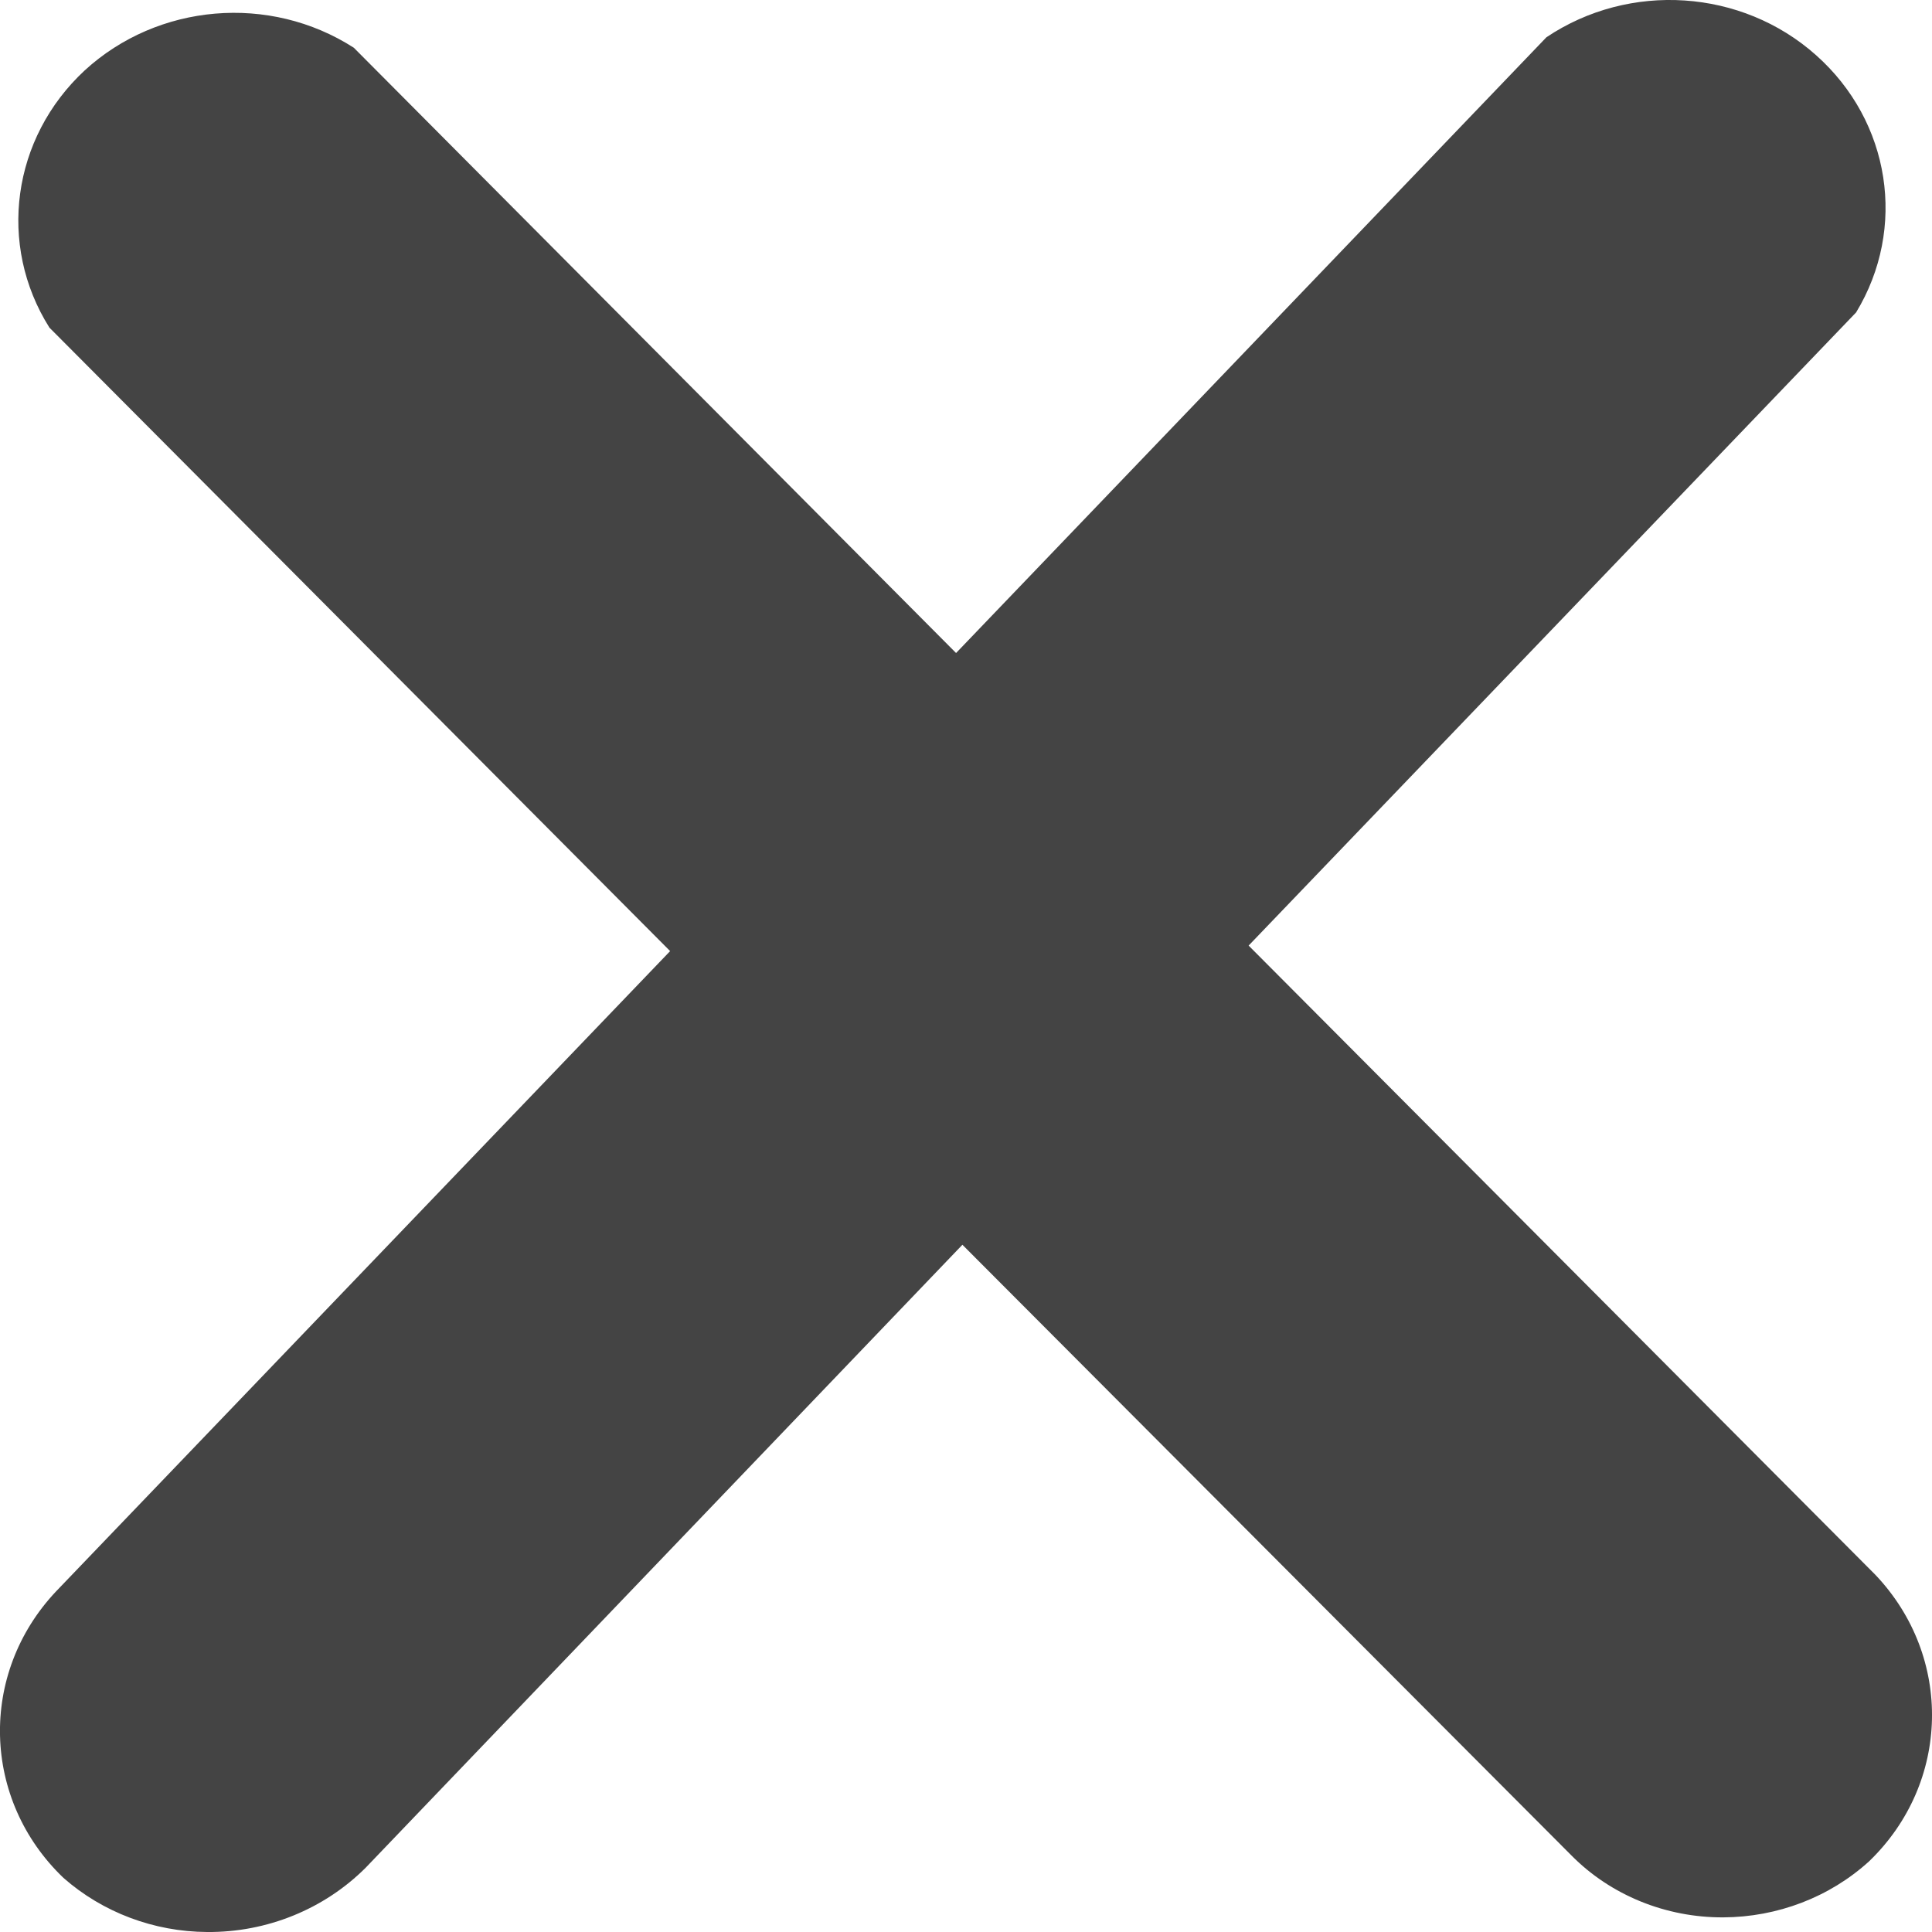
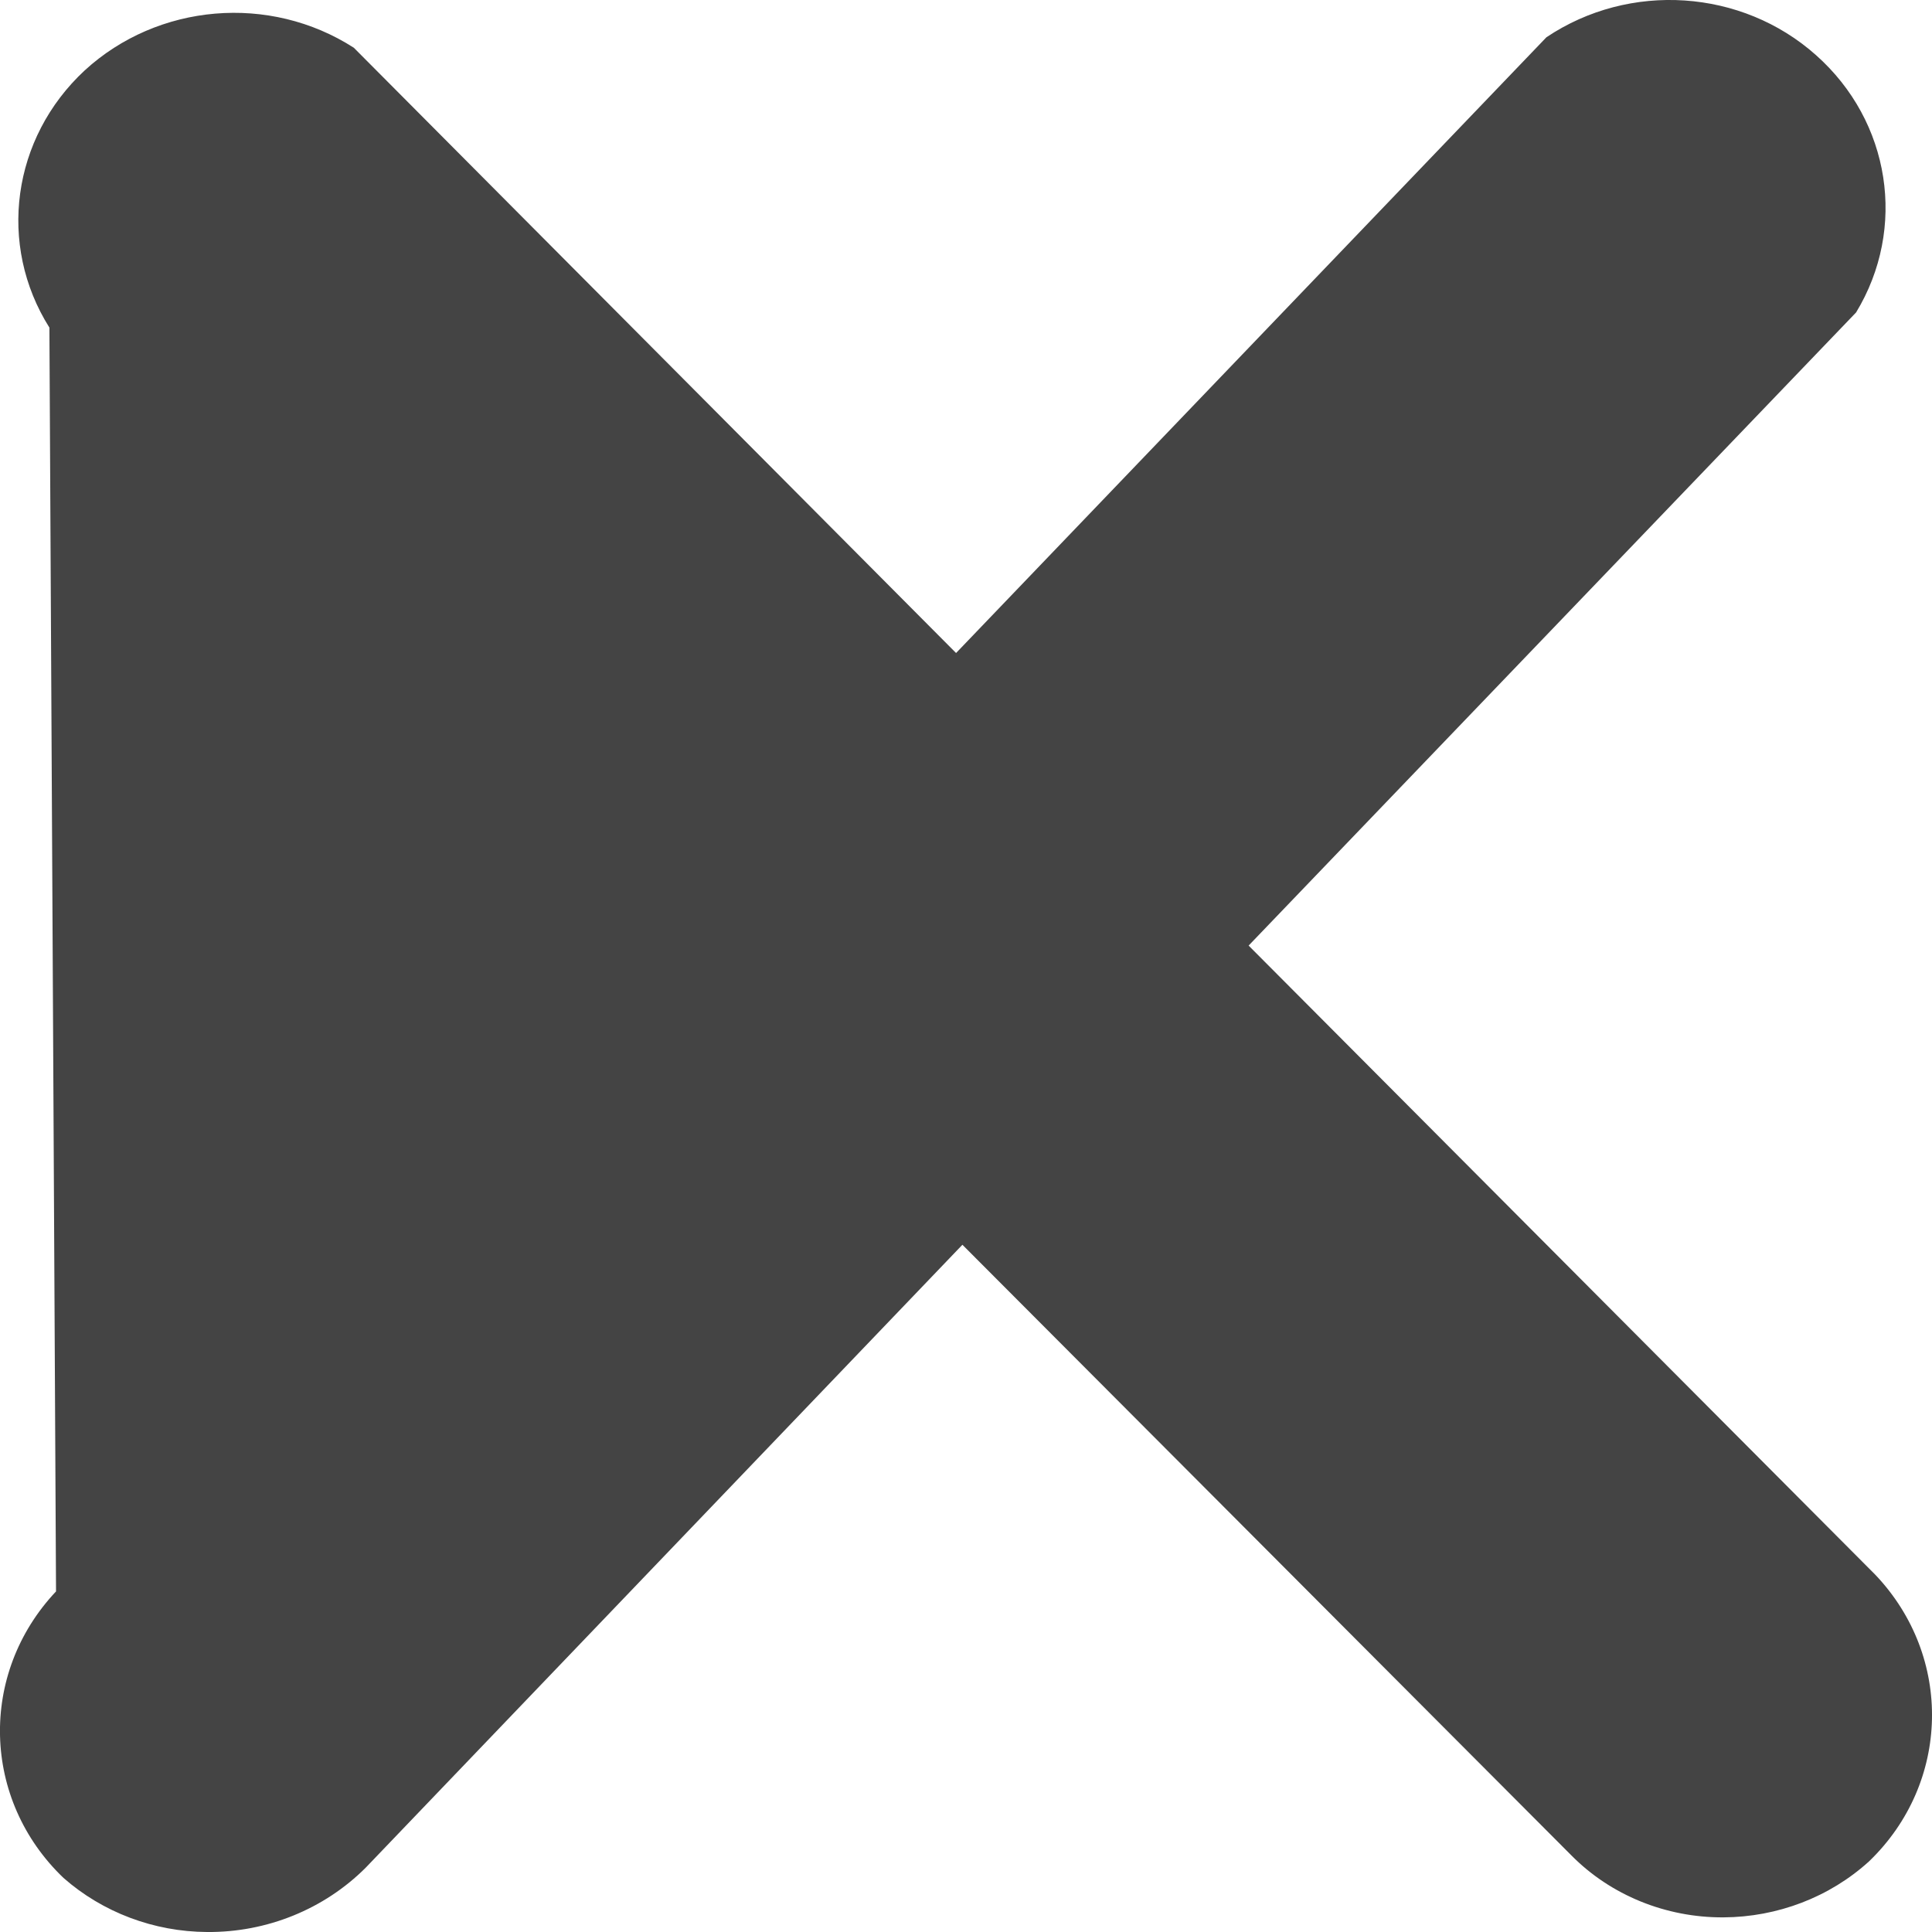
<svg xmlns="http://www.w3.org/2000/svg" width="7" height="7" viewBox="0 0 7 7">
  <g fill="none" fill-rule="evenodd">
    <g fill="#444" fill-rule="nonzero">
      <g>
        <g>
          <g>
-             <path d="M6.772 6.744c-.143.13-.332.202-.528.203-.208.001-.408-.08-.551-.225L3.487 4.51 1.325 6.767c-.15.15-.358.235-.575.233-.192-.001-.378-.071-.52-.196-.296-.283-.308-.74-.027-1.038l2.225-2.32L.179 1.187C-.01.887.043.5.307.255c.265-.243.67-.278.975-.082l2.182 2.193L5.603.135c.301-.202.708-.175.977.065.27.24.33.627.145.932L4.524 3.426l2.271 2.28c.282.297.272.754-.023 1.038z" transform="translate(-604, -110) translate(245, 99) translate(263, 3) translate(96, 8)" />
+             <path d="M6.772 6.744c-.143.13-.332.202-.528.203-.208.001-.408-.08-.551-.225L3.487 4.51 1.325 6.767c-.15.15-.358.235-.575.233-.192-.001-.378-.071-.52-.196-.296-.283-.308-.74-.027-1.038L.179 1.187C-.01.887.043.5.307.255c.265-.243.67-.278.975-.082l2.182 2.193L5.603.135c.301-.202.708-.175.977.065.27.24.33.627.145.932L4.524 3.426l2.271 2.28c.282.297.272.754-.023 1.038z" transform="translate(-604, -110) translate(245, 99) translate(263, 3) translate(96, 8)" />
          </g>
        </g>
      </g>
    </g>
  </g>
</svg>